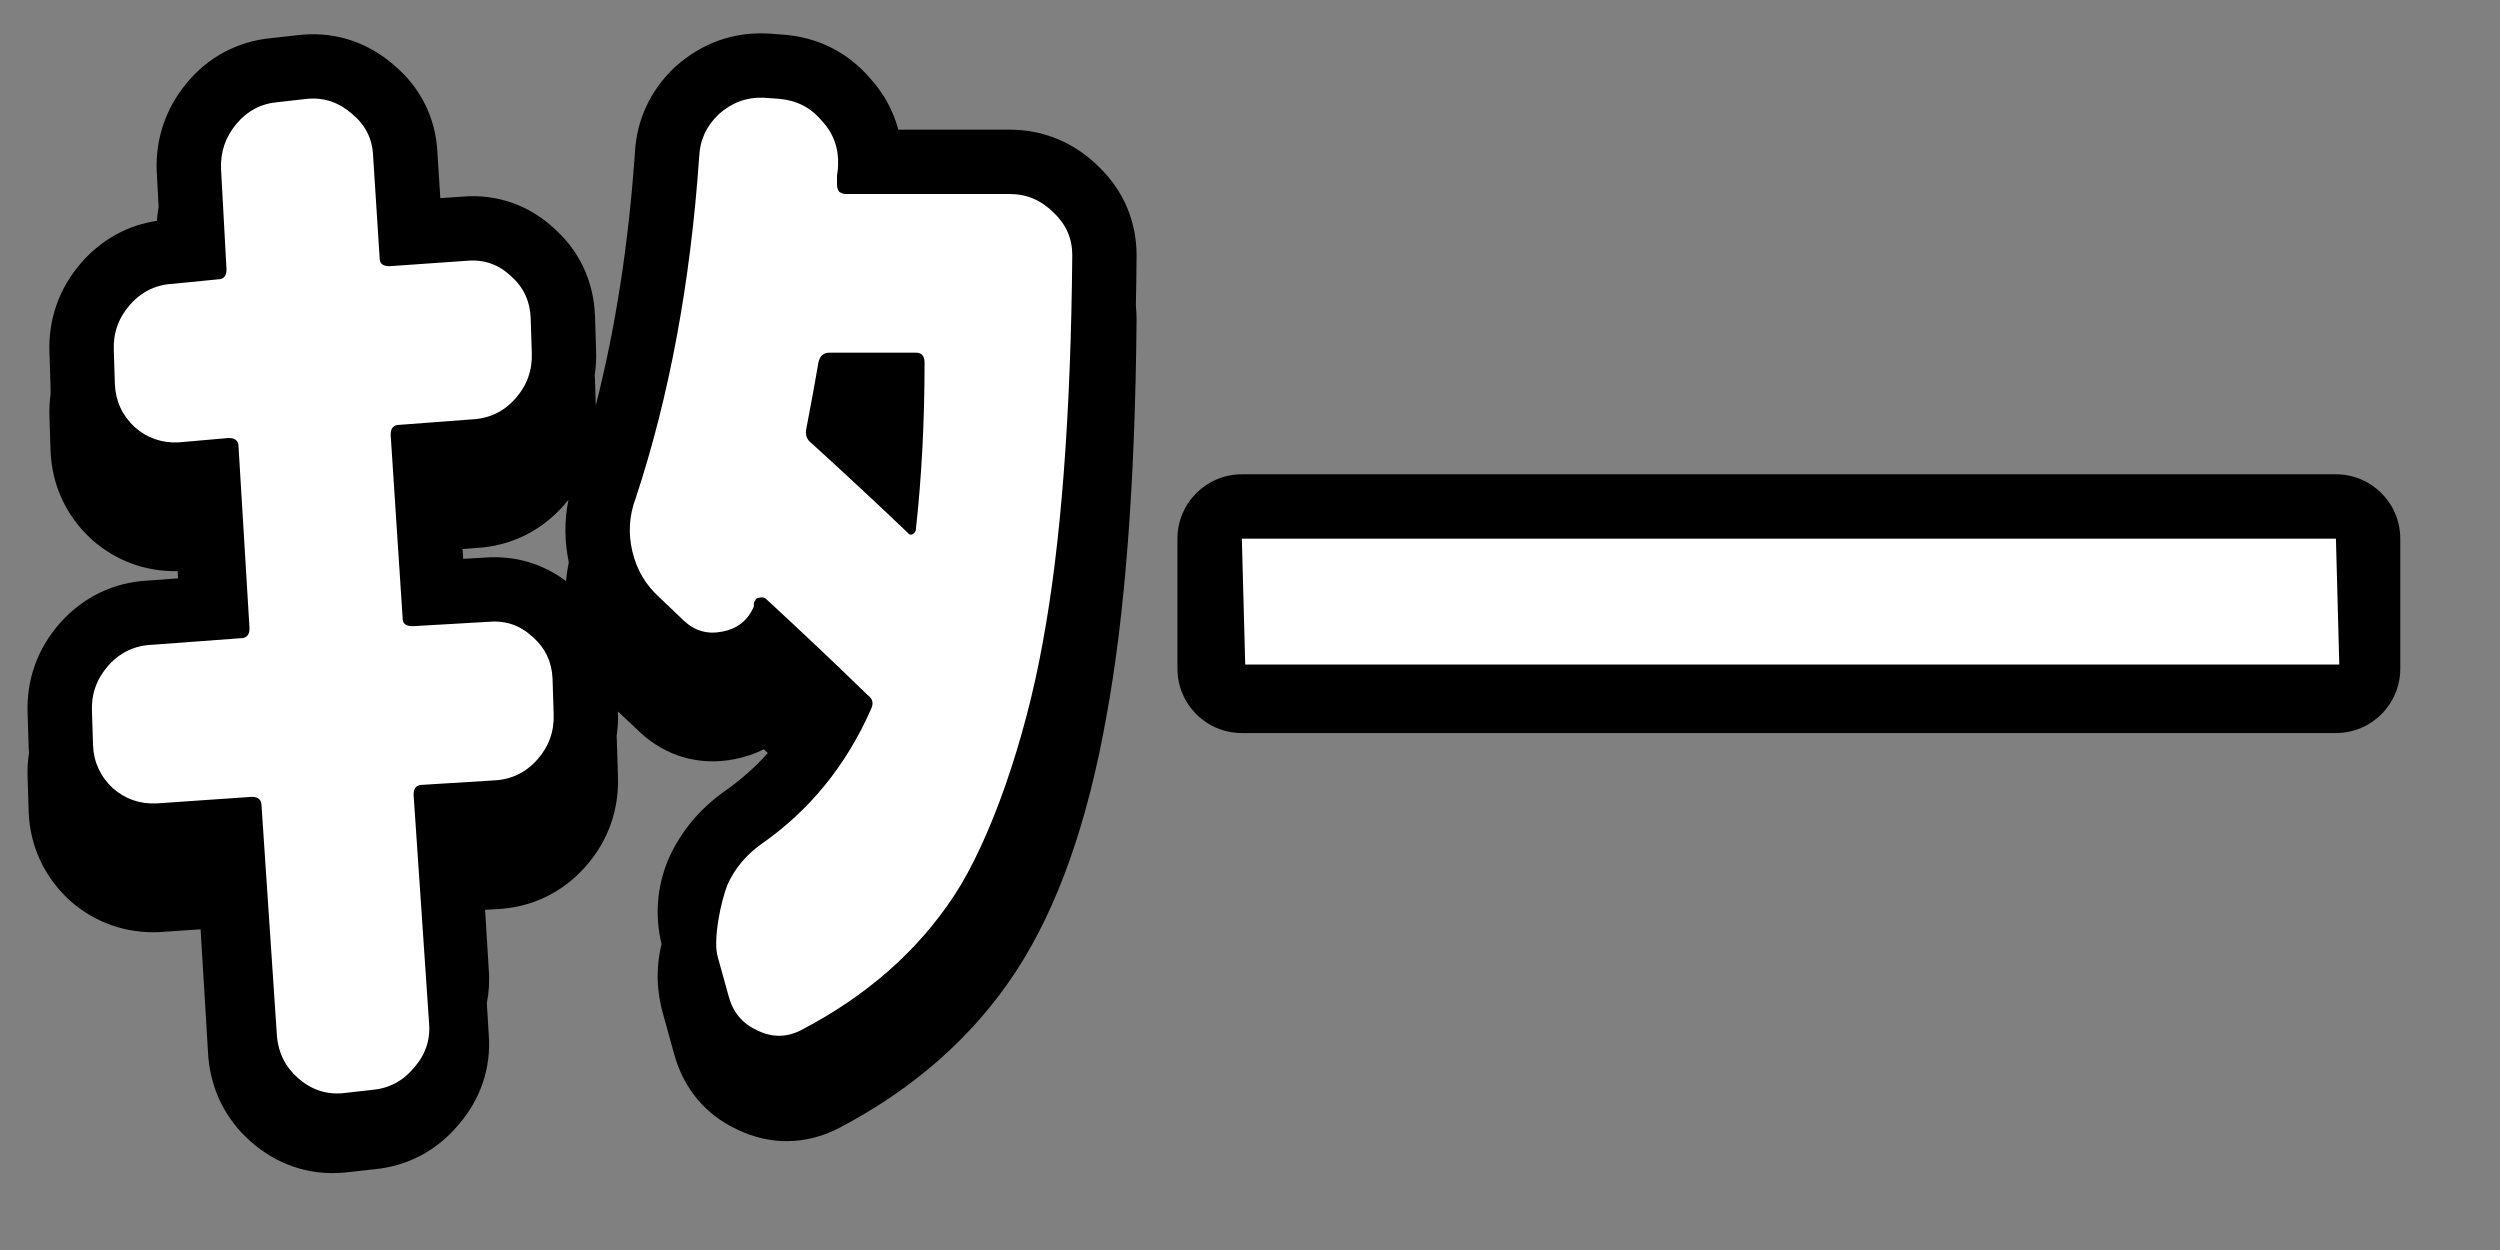
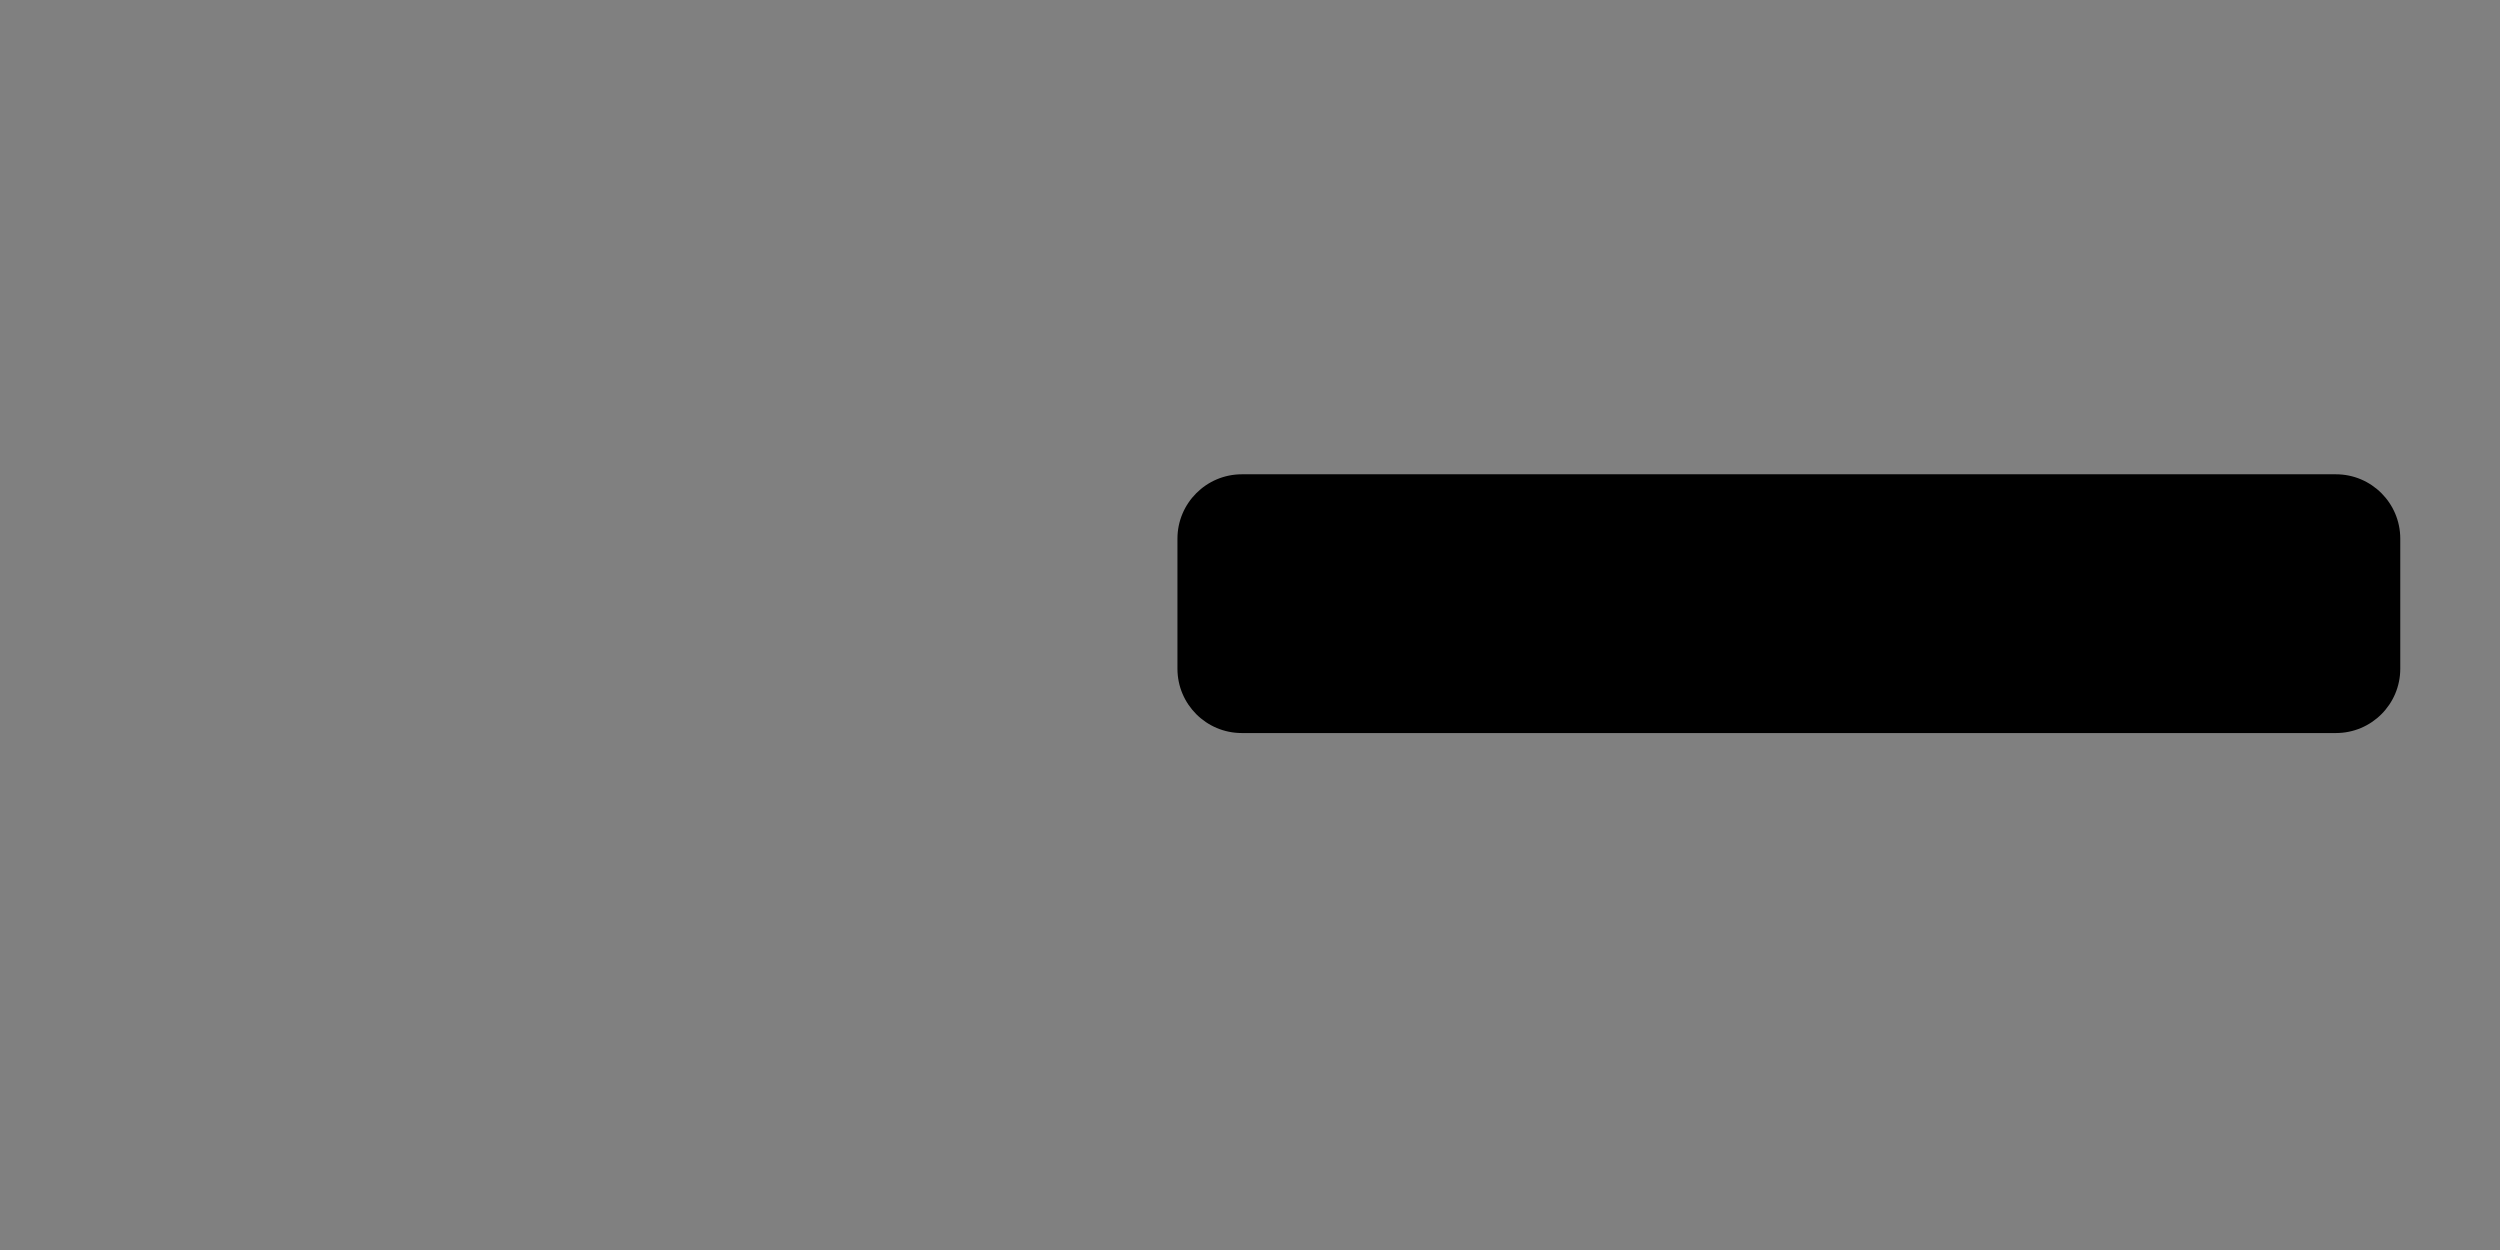
<svg xmlns="http://www.w3.org/2000/svg" width="46" height="23" viewBox="0 0 46 23" fill="none">
  <rect x="0" y="0" width="46" height="23" fill="#808080" stroke="none" />
-   <path fill-rule="evenodd" clip-rule="evenodd" d="M11.682 2.817C11.713 2.202 11.97 1.657 12.415 1.238C12.423 1.231 12.431 1.223 12.44 1.216C12.9 0.807 13.472 0.588 14.104 0.616C14.114 0.616 14.126 0.617 14.136 0.617L14.432 0.639C15.049 0.69 15.597 0.96 16.006 1.436C16.262 1.716 16.436 2.038 16.529 2.386H18.582C19.214 2.386 19.774 2.631 20.212 3.063C20.665 3.496 20.913 4.063 20.913 4.698V4.708C20.911 5.021 20.906 5.327 20.9 5.627C20.909 5.711 20.913 5.796 20.913 5.882V5.893C20.886 8.876 20.703 11.327 20.351 13.221C20.013 15.105 19.476 16.684 18.685 17.887C17.891 19.094 16.791 20.049 15.426 20.762L15.407 20.771C14.812 21.069 14.16 21.072 13.564 20.782C12.972 20.508 12.575 20.015 12.407 19.403L12.406 19.4L12.21 18.692C12.079 18.254 12.066 17.807 12.173 17.372C12.048 16.854 12.086 16.326 12.292 15.825C12.297 15.811 12.303 15.797 12.31 15.783C12.536 15.286 12.884 14.879 13.323 14.565L13.335 14.557C13.628 14.352 13.892 14.119 14.128 13.855L14.055 13.786C13.888 13.871 13.706 13.932 13.514 13.969C12.871 14.096 12.251 13.917 11.774 13.472L11.765 13.463L11.37 13.091C11.376 13.247 11.368 13.4 11.346 13.549C11.347 13.573 11.349 13.597 11.35 13.621L11.35 13.636L11.37 14.275C11.395 14.902 11.187 15.481 10.77 15.949C10.345 16.427 9.781 16.698 9.142 16.728L8.926 16.741L8.993 17.839C9.01 18.053 8.997 18.26 8.958 18.459L8.992 19.024C9.043 19.659 8.835 20.24 8.427 20.706C8.032 21.174 7.498 21.457 6.883 21.515L6.352 21.574L6.323 21.576C5.676 21.633 5.083 21.421 4.61 21.001C4.151 20.595 3.886 20.057 3.833 19.453C3.832 19.442 3.832 19.432 3.831 19.421L3.691 17.099L2.96 17.149C2.95 17.15 2.94 17.151 2.93 17.151C2.321 17.177 1.752 16.981 1.29 16.574C1.281 16.566 1.271 16.557 1.262 16.548C0.813 16.125 0.555 15.574 0.528 14.952L0.528 14.939L0.508 14.32C0.502 14.161 0.51 14.005 0.534 13.853C0.531 13.825 0.53 13.797 0.528 13.768L0.528 13.755L0.508 13.135C0.483 12.508 0.691 11.929 1.108 11.46C1.531 10.985 2.092 10.714 2.727 10.682L3.277 10.642L3.269 10.509C2.684 10.52 2.138 10.324 1.693 9.931C1.683 9.922 1.674 9.914 1.665 9.905C1.215 9.482 0.958 8.931 0.931 8.309L0.93 8.296L0.91 7.676C0.905 7.53 0.912 7.386 0.931 7.246L0.93 7.111L0.91 6.492C0.886 5.865 1.094 5.286 1.511 4.817C1.879 4.403 2.352 4.144 2.887 4.063C2.893 3.977 2.904 3.892 2.919 3.808L2.884 3.159C2.857 2.55 3.053 1.987 3.439 1.524C3.835 1.048 4.373 0.759 4.995 0.701L5.526 0.642L5.555 0.639C6.197 0.583 6.785 0.791 7.255 1.203C7.735 1.61 8.016 2.164 8.048 2.8L8.102 3.646L8.505 3.618C9.143 3.565 9.734 3.773 10.199 4.205C10.664 4.621 10.92 5.175 10.947 5.794L10.948 5.808L10.968 6.447C10.974 6.603 10.965 6.757 10.943 6.906C10.945 6.93 10.946 6.954 10.947 6.978L10.948 6.992L10.962 7.46C11.323 6.05 11.564 4.503 11.682 2.817ZM8.917 10.26L8.523 10.283L8.512 10.102L8.749 10.084C9.384 10.051 9.945 9.781 10.367 9.306C10.399 9.27 10.43 9.233 10.46 9.195C10.383 9.575 10.385 9.963 10.466 10.348C10.442 10.462 10.425 10.577 10.415 10.692C9.985 10.369 9.469 10.217 8.917 10.26Z" fill="black" />
  <path d="M21.665 11.096V9.912C21.665 9.258 22.196 8.727 22.85 8.727H42.981C43.635 8.727 44.165 9.258 44.165 9.912V11.096L44.165 12.304C44.165 12.958 43.635 13.488 42.981 13.488H22.849C22.195 13.488 21.665 12.958 21.665 12.304L21.665 11.096Z" fill="black" />
-   <path d="M22.912 12.228L22.85 9.911H42.981L43.043 12.228H22.912Z" fill="white" />
-   <path d="M14.838 7.878C14.811 7.999 14.844 8.093 14.938 8.16C15.542 8.71 16.133 9.26 16.71 9.81C16.723 9.837 16.75 9.844 16.79 9.831C16.831 9.804 16.851 9.777 16.851 9.75C16.958 8.784 17.012 7.757 17.012 6.67C17.012 6.549 16.958 6.489 16.851 6.489H15.26C15.153 6.489 15.086 6.549 15.059 6.67C15.005 6.992 14.931 7.395 14.838 7.878ZM12.583 11.421L12.14 10.998C11.885 10.77 11.717 10.488 11.637 10.153C11.556 9.817 11.576 9.488 11.697 9.166C12.314 7.301 12.704 5.207 12.865 2.885C12.878 2.576 12.999 2.315 13.227 2.1C13.469 1.885 13.744 1.785 14.052 1.798L14.334 1.818C14.656 1.845 14.918 1.979 15.119 2.221C15.334 2.449 15.435 2.724 15.421 3.046C15.421 3.086 15.415 3.147 15.401 3.227C15.401 3.308 15.401 3.368 15.401 3.409C15.401 3.449 15.415 3.489 15.441 3.529C15.482 3.556 15.522 3.57 15.562 3.57H18.582C18.891 3.57 19.159 3.684 19.387 3.912C19.615 4.127 19.73 4.388 19.73 4.697C19.703 7.65 19.521 10.025 19.186 11.824C18.864 13.622 18.226 15.461 17.555 16.481C16.884 17.501 15.944 18.327 14.736 18.957C14.468 19.092 14.2 19.092 13.931 18.957C13.663 18.837 13.488 18.629 13.408 18.333L13.207 17.609C13.113 17.3 13.267 16.568 13.388 16.273C13.522 15.977 13.73 15.729 14.012 15.528C14.898 14.91 15.569 14.085 16.025 13.052C16.079 12.944 16.059 12.857 15.965 12.79C15.401 12.24 14.777 11.649 14.093 11.018C14.066 10.992 14.026 10.985 13.972 10.998C13.932 10.998 13.905 11.018 13.891 11.059C13.878 11.072 13.871 11.092 13.871 11.119C13.871 11.132 13.871 11.146 13.871 11.159C13.764 11.414 13.569 11.569 13.287 11.622C13.019 11.676 12.784 11.609 12.583 11.421Z" fill="white" />
-   <path d="M2.879 14.783C2.571 14.796 2.302 14.702 2.074 14.501C1.846 14.286 1.725 14.025 1.712 13.716L1.692 13.092C1.678 12.77 1.779 12.488 1.994 12.246C2.208 12.005 2.477 11.877 2.799 11.864L4.43 11.743C4.537 11.743 4.591 11.683 4.591 11.562L4.389 8.22C4.389 8.113 4.329 8.059 4.208 8.059L3.282 8.14C2.973 8.153 2.705 8.059 2.477 7.858C2.249 7.643 2.128 7.381 2.114 7.073L2.094 6.448C2.081 6.126 2.181 5.845 2.396 5.603C2.611 5.361 2.879 5.234 3.201 5.22L4.007 5.14C4.114 5.14 4.168 5.08 4.168 4.959L4.067 3.107C4.054 2.798 4.148 2.523 4.349 2.281C4.55 2.04 4.805 1.905 5.114 1.879L5.658 1.818C5.966 1.791 6.241 1.885 6.483 2.1C6.725 2.301 6.852 2.556 6.865 2.865L6.986 4.757C6.986 4.851 7.047 4.898 7.167 4.898L8.597 4.798C8.905 4.771 9.174 4.865 9.402 5.08C9.63 5.281 9.751 5.536 9.764 5.845L9.785 6.489C9.798 6.811 9.697 7.093 9.483 7.334C9.268 7.576 8.999 7.703 8.677 7.717L7.349 7.817C7.241 7.817 7.188 7.878 7.188 7.999L7.409 11.381C7.409 11.475 7.469 11.522 7.59 11.522L8.999 11.441C9.308 11.414 9.576 11.508 9.805 11.723C10.033 11.924 10.154 12.179 10.167 12.488L10.187 13.132C10.201 13.454 10.1 13.736 9.885 13.978C9.67 14.219 9.402 14.347 9.08 14.36L7.771 14.441C7.664 14.441 7.61 14.501 7.61 14.622L7.895 18.826C7.921 19.135 7.828 19.41 7.613 19.652C7.411 19.893 7.156 20.027 6.848 20.054L6.304 20.115C5.996 20.142 5.72 20.047 5.479 19.833C5.251 19.631 5.123 19.377 5.096 19.068L4.812 14.823C4.812 14.716 4.752 14.662 4.631 14.662L2.879 14.783Z" fill="white" />
</svg>